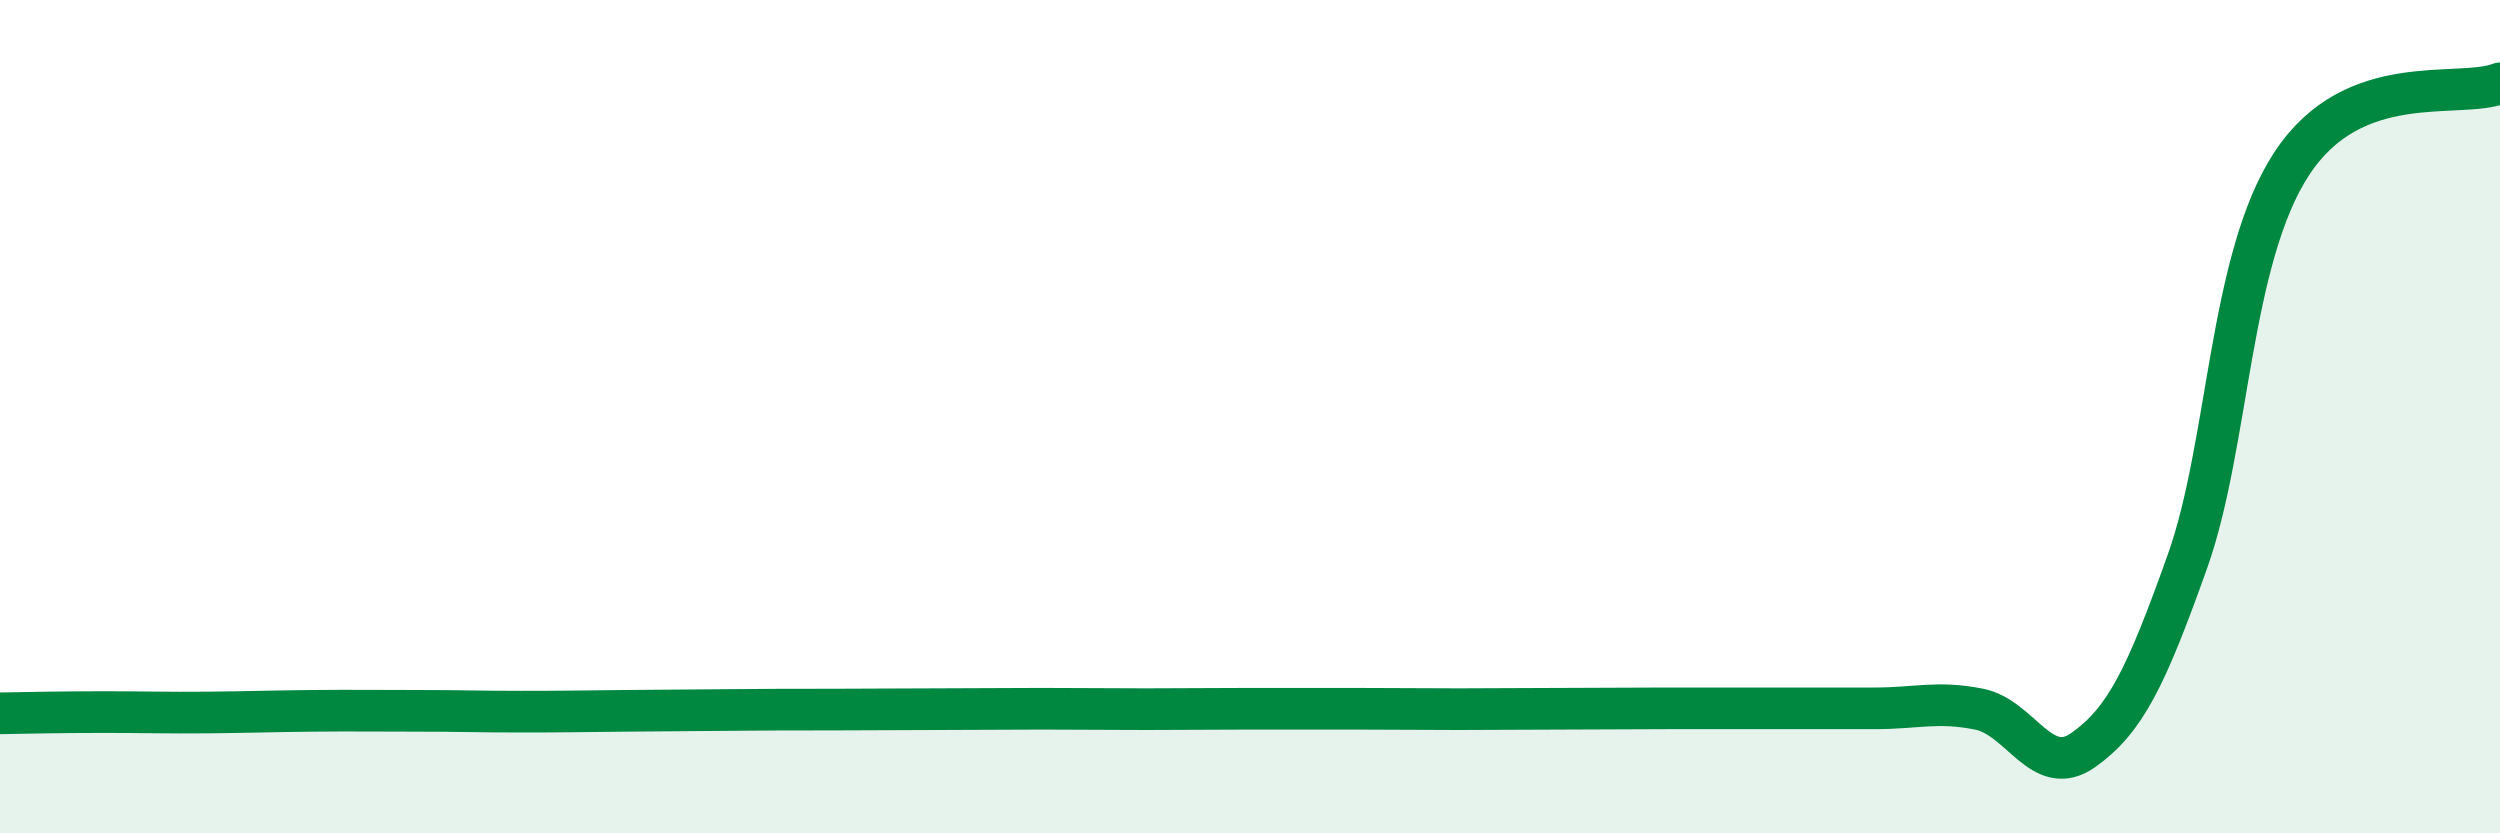
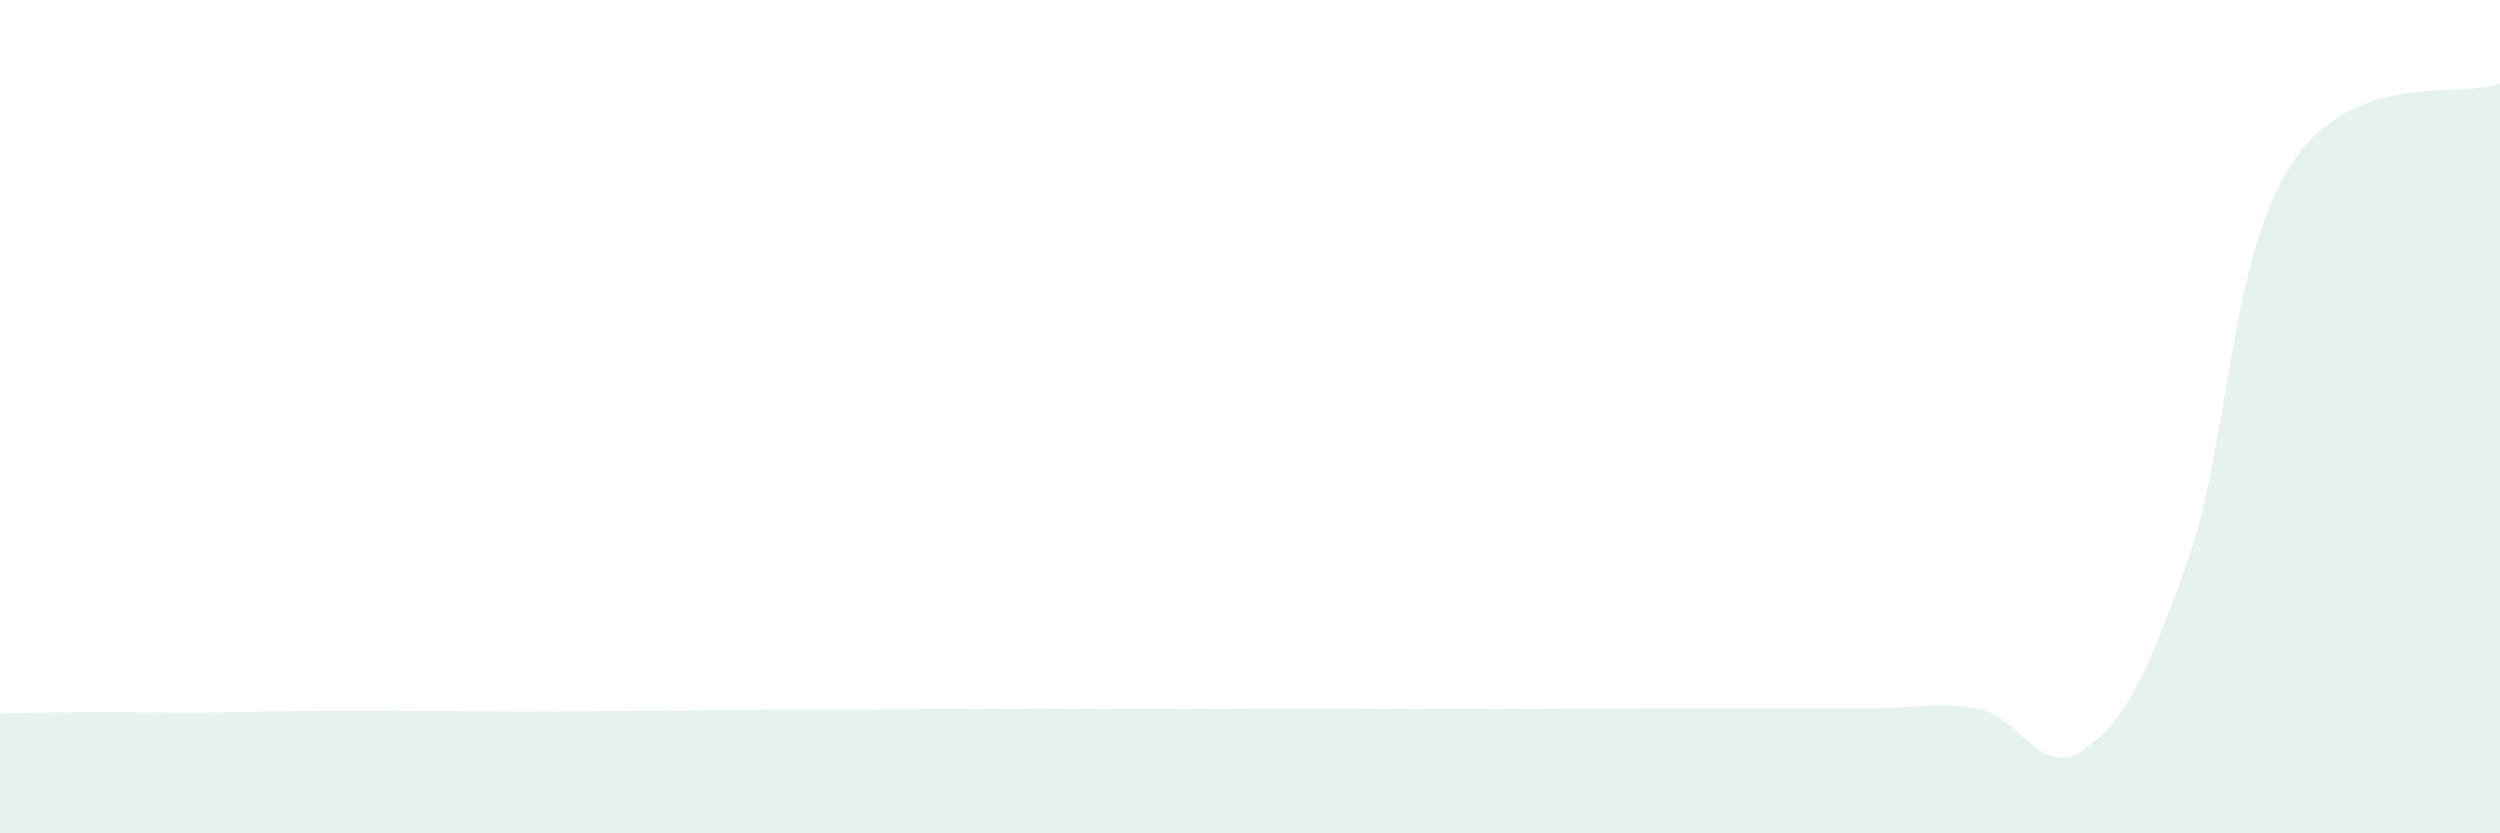
<svg xmlns="http://www.w3.org/2000/svg" width="60" height="20" viewBox="0 0 60 20">
  <path d="M 0,17.12 C 0.5,17.11 1.5,17.09 2.5,17.09 C 3.5,17.09 4,17.11 5,17.1 C 6,17.09 6.5,17.07 7.5,17.06 C 8.5,17.05 9,17.06 10,17.06 C 11,17.06 11.5,17.08 12.5,17.08 C 13.5,17.08 14,17.07 15,17.06 C 16,17.05 16.5,17.05 17.5,17.04 C 18.5,17.03 19,17.03 20,17.03 C 21,17.03 21.5,17.02 22.5,17.02 C 23.5,17.02 24,17.01 25,17.01 C 26,17.01 26.5,17.02 27.5,17.02 C 28.5,17.02 29,17.01 30,17.01 C 31,17.01 31.5,17.01 32.5,17.01 C 33.5,17.01 34,17.02 35,17.02 C 36,17.02 36.5,17.01 37.5,17.01 C 38.5,17.01 39,17 40,17 C 41,17 41.5,17 42.5,17 C 43.5,17 44,17 45,17 C 46,17 46.5,16.82 47.5,17.02 C 48.5,17.22 49,18.71 50,18 C 51,17.29 51.5,16.28 52.5,13.47 C 53.5,10.66 53.5,6.22 55,3.93 C 56.5,1.64 59,2.39 60,2L60 20L0 20Z" fill="#008740" opacity="0.1" stroke-linecap="round" stroke-linejoin="round" />
-   <path d="M 0,17.12 C 0.5,17.11 1.5,17.09 2.5,17.09 C 3.5,17.09 4,17.11 5,17.1 C 6,17.09 6.5,17.07 7.5,17.06 C 8.5,17.05 9,17.06 10,17.06 C 11,17.06 11.5,17.08 12.5,17.08 C 13.5,17.08 14,17.07 15,17.06 C 16,17.05 16.5,17.05 17.5,17.04 C 18.5,17.03 19,17.03 20,17.03 C 21,17.03 21.5,17.02 22.5,17.02 C 23.5,17.02 24,17.01 25,17.01 C 26,17.01 26.5,17.02 27.5,17.02 C 28.5,17.02 29,17.01 30,17.01 C 31,17.01 31.5,17.01 32.5,17.01 C 33.5,17.01 34,17.02 35,17.02 C 36,17.02 36.5,17.01 37.5,17.01 C 38.5,17.01 39,17 40,17 C 41,17 41.5,17 42.5,17 C 43.5,17 44,17 45,17 C 46,17 46.5,16.82 47.5,17.02 C 48.5,17.22 49,18.71 50,18 C 51,17.29 51.5,16.28 52.5,13.47 C 53.5,10.66 53.5,6.22 55,3.93 C 56.5,1.64 59,2.39 60,2" stroke="#008740" stroke-width="1" fill="none" stroke-linecap="round" stroke-linejoin="round" />
</svg>